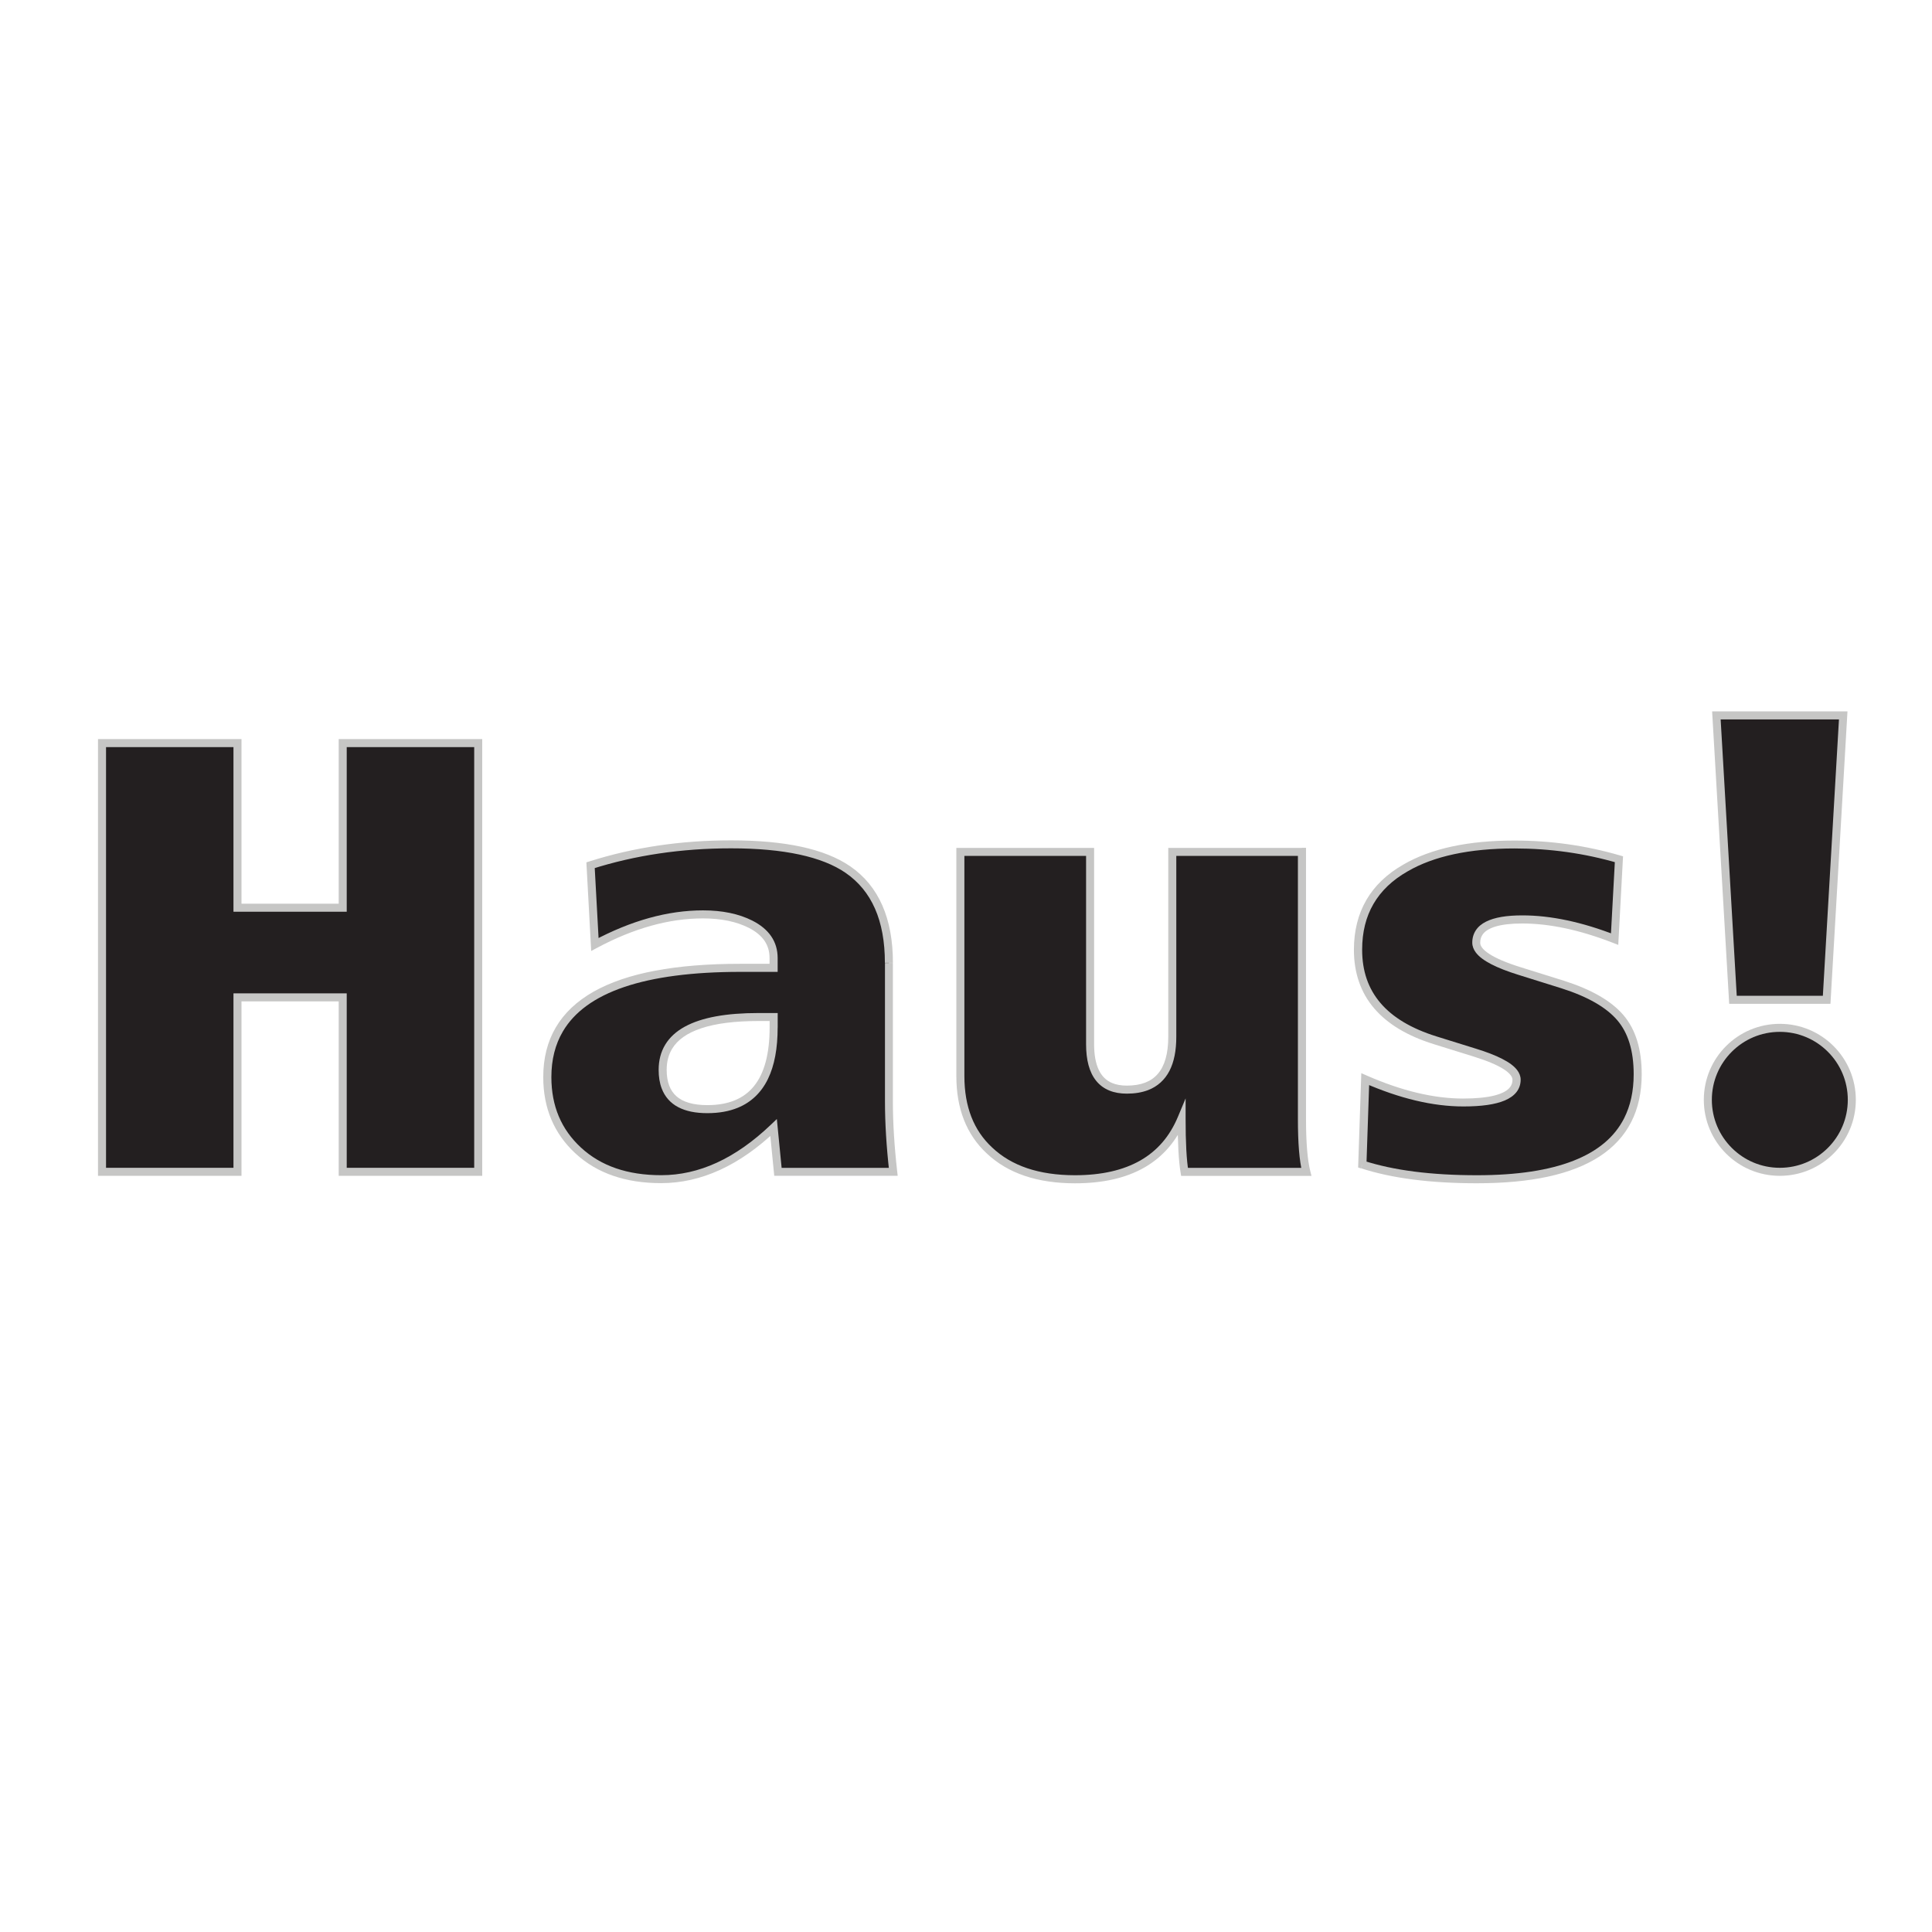
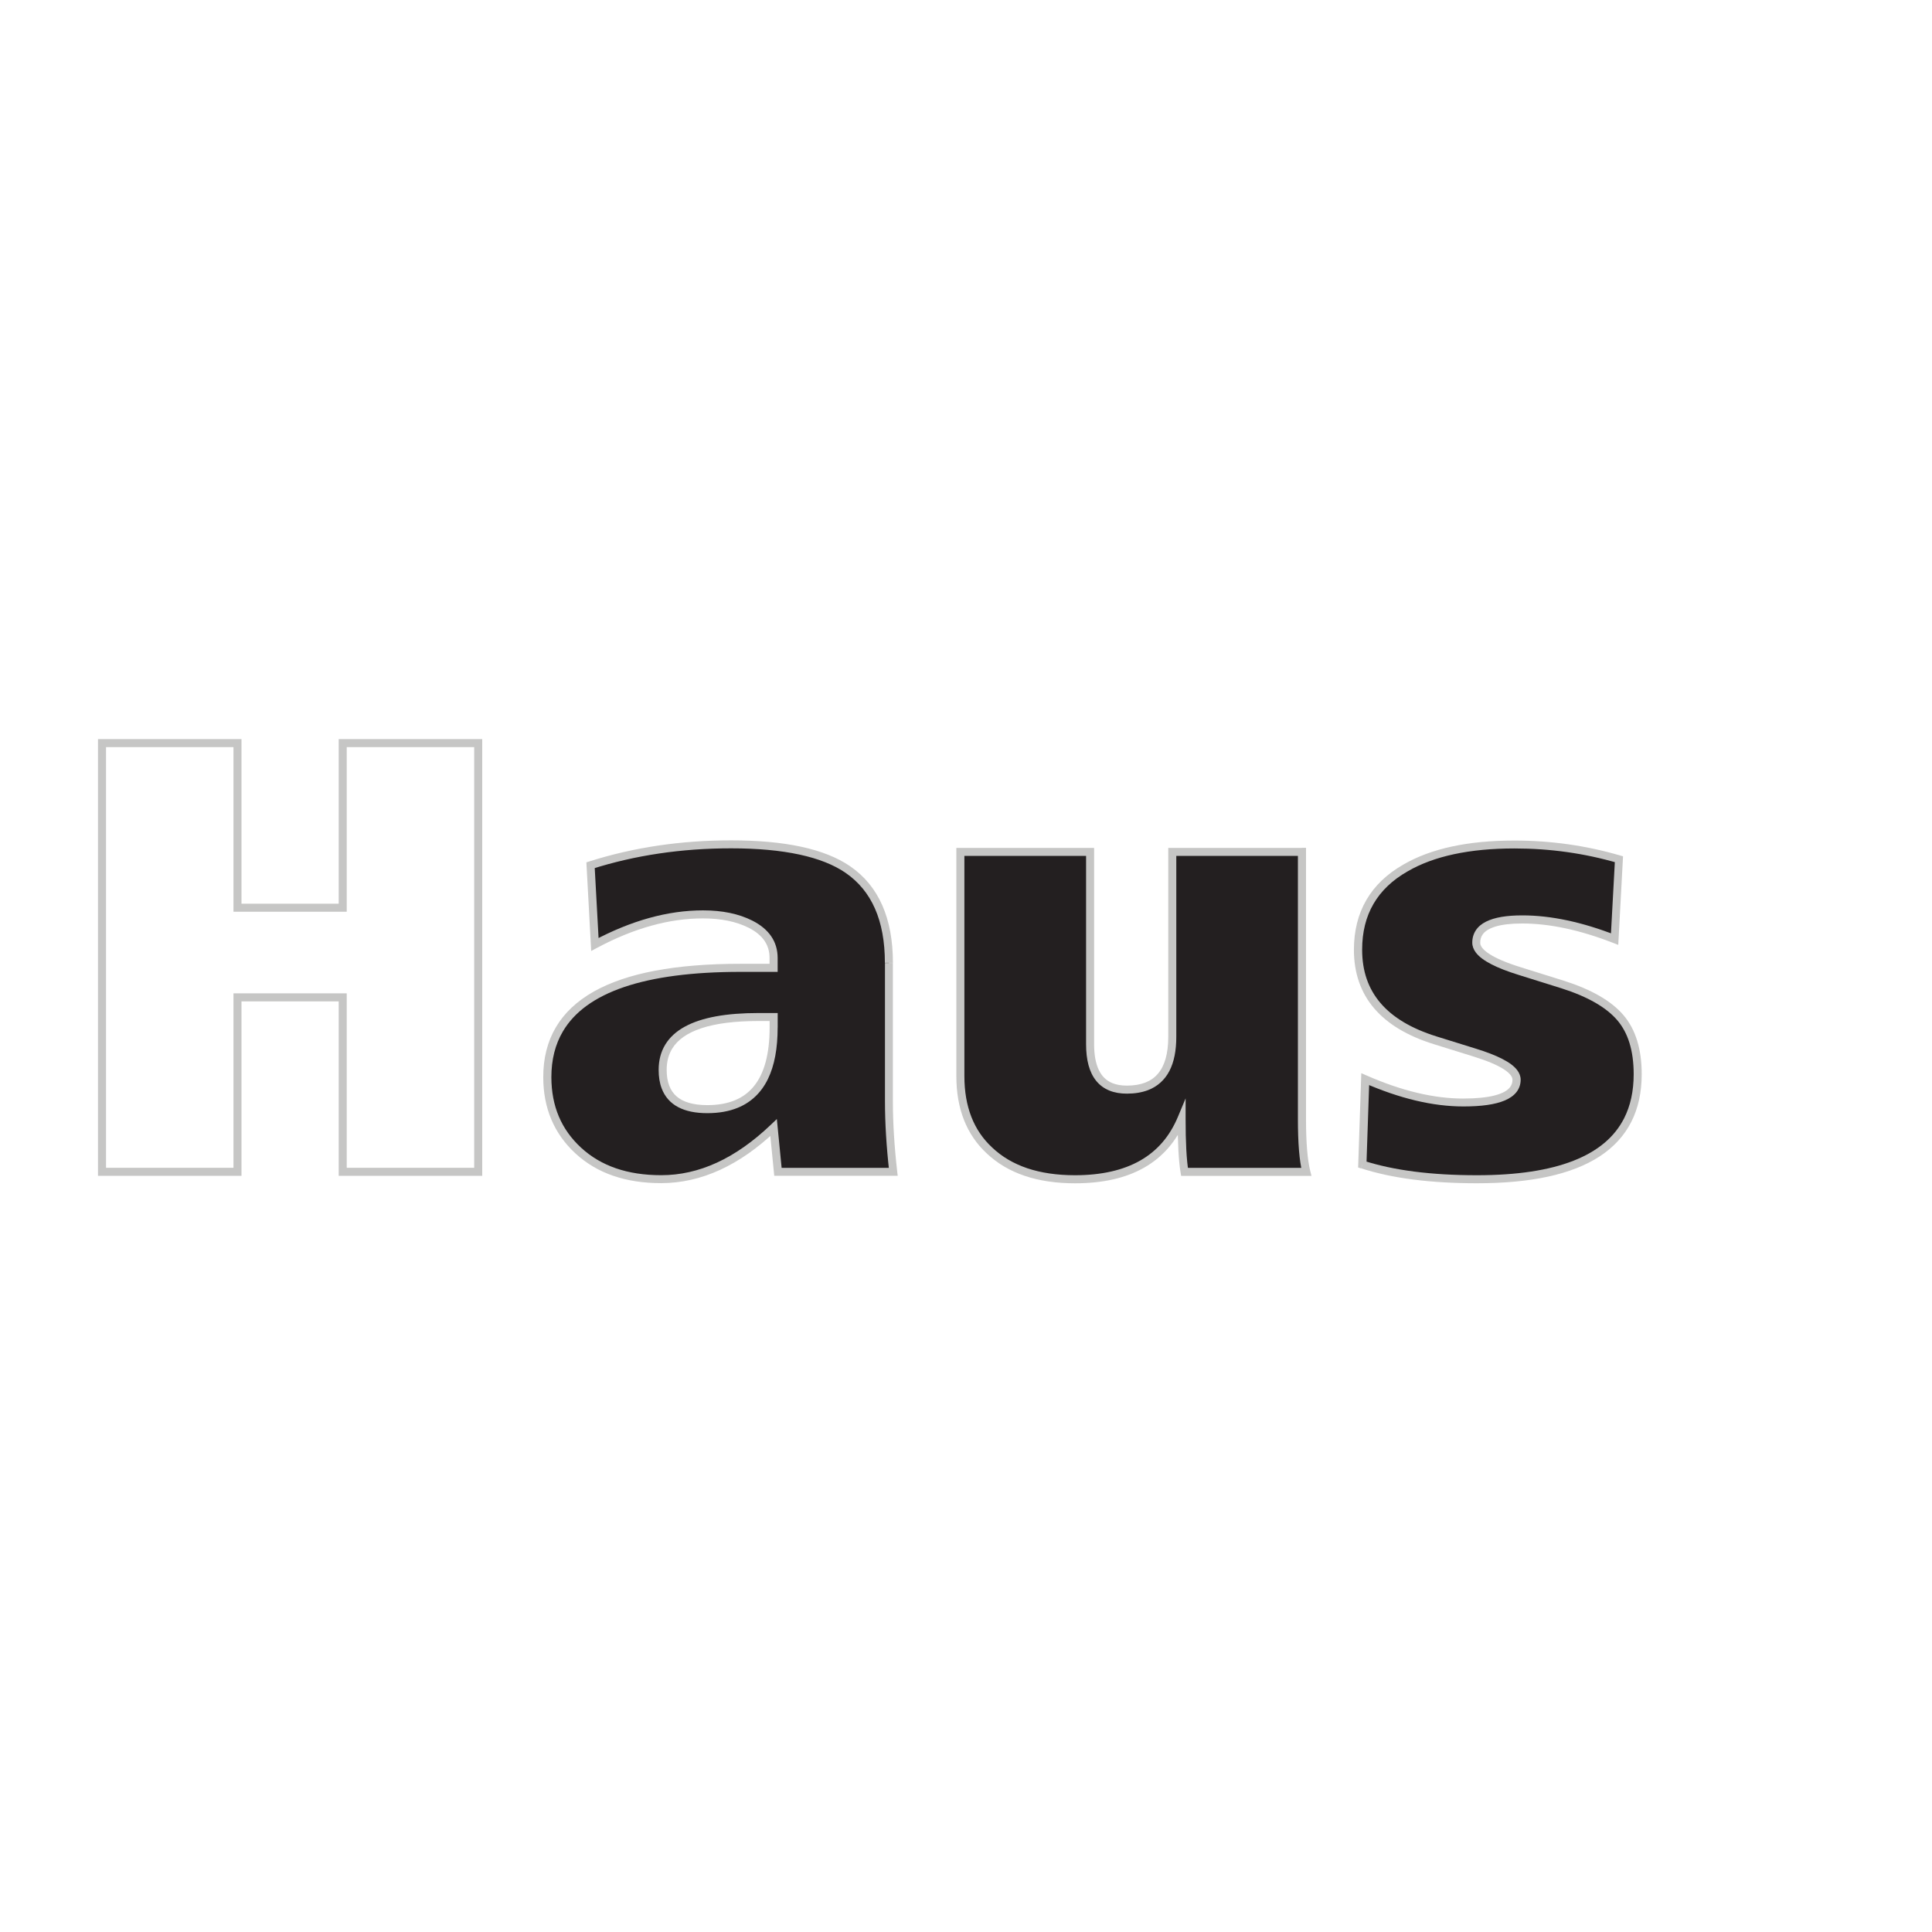
<svg xmlns="http://www.w3.org/2000/svg" width="100%" height="100%" viewBox="0 0 128 128" version="1.1" xml:space="preserve" style="fill-rule:evenodd;clip-rule:evenodd;stroke-linejoin:round;stroke-miterlimit:2;">
  <g transform="matrix(0.266,0,0,0.266,6.493,47.131)">
-     <path d="M60.95,114.68L60.95,71.23L34.74,71.23L34.74,114.68L1,114.68L1,7.9L34.74,7.9L34.74,48.9L60.95,48.9L60.95,7.9L94.7,7.9L94.7,114.68L60.95,114.68Z" style="fill:rgb(35,31,32);fill-rule:nonzero;" />
-   </g>
+     </g>
  <g transform="matrix(0.266,0,0,0.266,6.493,47.131)">
    <path d="M60.95,114.68L61.95,114.68L61.95,70.23L33.74,70.23L33.74,113.68L2,113.68L2,8.9L33.74,8.9L33.74,49.9L61.95,49.9L61.95,8.9L93.7,8.9L93.7,113.68L60.95,113.68L60.95,114.68L61.95,114.68L60.95,114.68L60.95,115.68L95.7,115.68L95.7,6.9L59.95,6.9L59.95,47.9L35.74,47.9L35.74,6.9L0,6.9L0,115.68L35.74,115.68L35.74,72.23L59.95,72.23L59.95,115.68L60.95,115.68L60.95,114.68Z" style="fill:rgb(198,198,197);fill-rule:nonzero;" />
  </g>
  <g transform="matrix(0.266,0,0,0.266,6.493,47.131)">
    <path d="M197.01,62.67L197.01,97.09C197.01,102.5 197.37,108.36 198.09,114.68L169.37,114.68L168.29,103.66C159.31,112.23 149.98,116.51 140.29,116.51C131.67,116.51 124.79,114.14 119.65,109.4C114.5,104.66 111.93,98.56 111.93,91.12C111.93,72.97 127.96,63.89 160.04,63.89L168.3,63.89L168.3,61.44C168.3,57.77 166.38,54.96 162.56,53.03C159.33,51.4 155.38,50.58 150.71,50.58C142.09,50.58 133.12,53.08 123.79,58.08L122.71,38.34C133.6,34.87 145.26,33.14 157.71,33.14C170.99,33.14 180.69,35.23 186.79,39.41C193.61,44.1 197.02,51.85 197.02,62.66L197.01,62.67ZM168.29,78.73L168.29,76.13L164.52,76.13C148.6,76.13 140.65,80.52 140.65,89.29C140.65,95.82 144.36,99.08 151.78,99.08C162.79,99.08 168.29,92.3 168.29,78.73Z" style="fill:rgb(35,31,32);fill-rule:nonzero;" />
  </g>
  <g transform="matrix(0.266,0,0,0.266,6.493,47.131)">
    <path d="M197.01,62.67L196.01,62.67L196.01,97.09C196.01,102.54 196.37,108.44 197.09,114.8L198.08,114.69L198.08,113.69L170.27,113.69L169.08,101.53L167.59,102.95C158.73,111.4 149.66,115.52 140.28,115.52C131.84,115.52 125.25,113.21 120.32,108.67C115.38,104.1 112.94,98.34 112.92,91.12C112.92,86.73 113.88,82.95 115.79,79.71C118.64,74.87 123.66,71.17 131.03,68.66C138.39,66.16 148.07,64.88 160.02,64.88L169.28,64.88L169.28,61.43C169.28,59.42 168.75,57.58 167.67,56.01C166.6,54.44 165.01,53.15 162.99,52.12C159.58,50.4 155.47,49.56 150.69,49.56C141.88,49.56 132.74,52.12 123.29,57.17L123.76,58.05L124.76,58L123.68,38.26L122.68,38.31L122.98,39.26C133.76,35.83 145.32,34.11 157.68,34.11C170.86,34.11 180.38,36.21 186.19,40.21C189.45,42.46 191.88,45.4 193.52,49.12C195.16,52.84 195.99,57.34 195.99,62.64L197.99,62.64C197.99,57.13 197.12,52.35 195.35,48.32C193.58,44.29 190.89,41.01 187.33,38.57C180.94,34.2 171.07,32.13 157.69,32.12C145.15,32.12 133.38,33.87 122.38,37.37L121.64,37.6L122.84,59.68L124.22,58.94C133.44,54 142.25,51.56 150.67,51.56C155.22,51.56 159.01,52.36 162.07,53.9C163.87,54.81 165.16,55.9 166,57.13C166.84,58.36 167.26,59.76 167.26,61.42L167.26,62.87L160,62.87C143.87,62.87 131.7,65.14 123.43,69.81C119.3,72.15 116.14,75.11 114.04,78.68C111.93,82.25 110.89,86.42 110.9,91.1C110.89,98.77 113.59,105.2 118.94,110.12C124.29,115.06 131.47,117.51 140.26,117.5C150.26,117.5 159.86,113.06 168.95,104.37L168.26,103.65L167.26,103.75L168.43,115.67L199.18,115.67L199.05,114.56C198.34,108.27 197.98,102.44 197.98,97.08L197.98,62.66L196.98,62.66L197.01,62.67ZM168.29,78.73L169.29,78.73L169.29,75.13L164.52,75.13C156.47,75.13 150.36,76.22 146.13,78.54C144.02,79.7 142.38,81.19 141.28,83.01C140.18,84.82 139.64,86.94 139.64,89.28C139.64,91.01 139.88,92.56 140.4,93.92C141.17,95.97 142.58,97.57 144.52,98.58C146.46,99.6 148.88,100.07 151.77,100.07C154.62,100.07 157.16,99.63 159.37,98.72C162.69,97.36 165.22,94.93 166.86,91.56C168.5,88.19 169.28,83.91 169.28,78.72L167.28,78.72C167.28,85.38 165.92,90.23 163.37,93.35C162.1,94.92 160.53,96.08 158.61,96.87C156.69,97.66 154.42,98.07 151.77,98.07C148.2,98.07 145.68,97.28 144.08,95.87C143.28,95.16 142.68,94.29 142.27,93.21C141.86,92.12 141.64,90.82 141.64,89.28C141.64,87.24 142.1,85.52 142.99,84.04C144.32,81.84 146.69,80.11 150.28,78.92C153.86,77.73 158.61,77.12 164.51,77.12L167.28,77.12L167.28,78.72L168.28,78.72L168.29,78.73Z" style="fill:rgb(198,198,197);fill-rule:nonzero;" />
  </g>
  <g transform="matrix(0.266,0,0,0.266,6.493,47.131)">
    <path d="M299.86,34.98L299.86,101.53C299.86,107.45 300.22,111.83 300.94,114.69L270.6,114.69C270.12,111.84 269.88,107.4 269.88,101.38C265.66,111.48 256.81,116.53 243.32,116.53C234.17,116.53 227.06,114.13 222,109.34C217.18,104.85 214.77,98.68 214.77,90.83L214.77,34.99L247.08,34.99L247.08,82.88C247.08,90.43 250.13,94.2 256.23,94.2C263.77,94.2 267.54,89.82 267.54,81.04L267.54,34.99L299.85,34.99L299.86,34.98Z" style="fill:rgb(35,31,32);fill-rule:nonzero;" />
  </g>
  <g transform="matrix(0.266,0,0,0.266,6.493,47.131)">
    <path d="M299.88,34.98L298.86,34.98L298.86,101.53C298.86,107.49 299.21,111.92 299.97,114.93L300.94,114.69L300.94,113.69L270.6,113.69L270.6,114.69L271.59,114.52C271.13,111.77 270.88,107.37 270.89,101.38L270.89,96.39L268.97,100.99C266.93,105.86 263.83,109.45 259.59,111.87C255.36,114.28 249.95,115.53 243.33,115.53C238.84,115.53 234.88,114.94 231.45,113.79C228.02,112.63 225.11,110.91 222.7,108.62C220.4,106.48 218.68,103.95 217.53,101C216.38,98.05 215.79,94.67 215.79,90.84L215.79,36L246.1,36L246.1,82.89C246.1,86.79 246.88,89.86 248.61,92.01C249.47,93.08 250.58,93.9 251.87,94.43C253.16,94.96 254.63,95.21 256.26,95.21C258.24,95.21 260.01,94.92 261.57,94.32C263.9,93.42 265.71,91.78 266.87,89.53C268.03,87.28 268.57,84.45 268.57,81.05L268.57,36L299.88,36L299.88,34L266.57,34L266.57,81.05C266.57,85.3 265.65,88.34 263.98,90.27C263.14,91.24 262.12,91.96 260.84,92.46C259.57,92.95 258.04,93.21 256.25,93.21C254.83,93.21 253.62,92.99 252.63,92.58C251.14,91.96 250.06,90.93 249.29,89.35C248.52,87.77 248.1,85.62 248.1,82.89L248.1,34L213.79,34L213.79,90.84C213.79,94.87 214.41,98.5 215.67,101.72C216.93,104.94 218.82,107.74 221.34,110.08C223.98,112.58 227.15,114.45 230.83,115.69C234.51,116.93 238.68,117.54 243.35,117.54C250.22,117.54 255.98,116.26 260.6,113.62C265.22,110.99 268.65,107 270.83,101.78L269.91,101.39L268.91,101.39C268.91,107.44 269.15,111.9 269.64,114.87L269.78,115.7L302.24,115.7L301.93,114.46C301.25,111.76 300.88,107.42 300.88,101.55L300.88,33.98L299.88,33.98L299.88,34.98Z" style="fill:rgb(198,198,197);fill-rule:nonzero;" />
  </g>
  <g transform="matrix(0.266,0,0,0.266,6.493,47.131)">
    <path d="M314.93,112.85L315.65,91.58C324.5,95.46 332.64,97.39 340.06,97.39C348.91,97.39 353.34,95.5 353.34,91.72C353.34,89.37 349.87,87.12 342.93,84.97L333.06,81.9C320.25,77.91 313.85,70.4 313.85,59.36C313.85,50.26 317.8,43.46 325.7,38.96C332.4,35.08 341.43,33.13 352.8,33.13C361.77,33.13 370.45,34.35 378.83,36.8L377.75,56.69C369.37,53.43 361.71,51.79 354.77,51.79C347.11,51.79 343.28,53.73 343.28,57.6C343.28,60.05 346.87,62.4 354.05,64.64L364.82,68.01C371.52,70.15 376.31,72.91 379.18,76.27C382.05,79.64 383.49,84.33 383.49,90.34C383.49,107.78 370.15,116.5 343.46,116.5C331.97,116.5 322.46,115.28 314.92,112.83L314.93,112.85Z" style="fill:rgb(35,31,32);fill-rule:nonzero;" />
  </g>
  <g transform="matrix(0.266,0,0,0.266,6.493,47.131)">
    <path d="M314.93,112.85L315.93,112.88L316.65,91.61L315.65,91.58L315.25,92.5C324.2,96.42 332.47,98.4 340.06,98.4C344.56,98.4 347.98,97.93 350.41,96.9C351.62,96.38 352.61,95.7 353.3,94.82C353.99,93.94 354.35,92.86 354.34,91.72C354.34,90.88 354.02,90.07 353.49,89.37C352.69,88.31 351.43,87.41 349.73,86.54C348.03,85.67 345.87,84.83 343.23,84.02L333.36,80.95C327.08,78.99 322.46,76.2 319.42,72.63C316.38,69.06 314.86,64.69 314.86,59.36C314.86,54.95 315.81,51.17 317.69,47.94C319.57,44.71 322.38,42.01 326.21,39.83C332.69,36.07 341.55,34.14 352.81,34.14C361.69,34.14 370.27,35.35 378.56,37.77L378.84,36.81L377.84,36.76L376.76,56.65L377.76,56.7L378.12,55.77C369.66,52.47 361.88,50.81 354.78,50.81C350.87,50.81 347.87,51.29 345.71,52.37C344.63,52.91 343.76,53.63 343.17,54.53C342.58,55.43 342.28,56.49 342.29,57.62C342.29,58.48 342.62,59.31 343.16,60.04C343.98,61.13 345.28,62.07 347.03,62.98C348.79,63.89 351.02,64.76 353.75,65.61L364.52,68.98C371.12,71.08 375.74,73.78 378.42,76.94C381.09,80.07 382.49,84.5 382.49,90.37C382.49,94.6 381.68,98.25 380.1,101.36C377.72,106.02 373.58,109.53 367.49,111.92C361.41,114.31 353.39,115.53 343.46,115.53C332.04,115.53 322.63,114.31 315.23,111.91L314.61,113.81C322.29,116.3 331.9,117.53 343.46,117.53C356.91,117.53 367.09,115.35 374.03,110.83C377.49,108.57 380.13,105.7 381.88,102.27C383.63,98.84 384.49,94.86 384.49,90.37C384.49,84.2 383.01,79.24 379.94,75.65C376.88,72.07 371.92,69.26 365.12,67.09L354.34,63.72C350.8,62.62 348.17,61.49 346.51,60.4C345.68,59.86 345.09,59.33 344.74,58.86C344.39,58.39 344.27,58 344.27,57.64C344.27,56.83 344.46,56.2 344.82,55.65C345.36,54.82 346.38,54.11 348.04,53.6C349.69,53.1 351.94,52.82 354.75,52.83C361.53,52.83 369.07,54.43 377.36,57.66L378.65,58.16L379.84,36.1L379.08,35.88C370.61,33.41 361.84,32.17 352.77,32.17C341.29,32.17 332.08,34.13 325.16,38.13C321.09,40.45 317.98,43.4 315.91,46.97C313.84,50.54 312.81,54.7 312.81,59.39C312.81,65.1 314.48,70.02 317.85,73.96C321.21,77.9 326.19,80.86 332.72,82.89L342.59,85.96C346.01,87.02 348.55,88.1 350.15,89.14C350.95,89.66 351.51,90.16 351.85,90.61C352.19,91.06 352.3,91.42 352.3,91.75C352.3,92.5 352.1,93.08 351.68,93.62C351.06,94.43 349.82,95.16 347.86,95.66C345.91,96.16 343.28,96.43 340.01,96.43C332.76,96.43 324.76,94.54 316,90.7L314.65,90.11L313.86,113.6L314.58,113.83L314.89,112.88L314.93,112.85Z" style="fill:rgb(198,198,197);fill-rule:nonzero;" />
  </g>
  <g transform="matrix(0.266,0,0,0.266,6.493,47.131)">
-     <path d="M403.09,1L434.68,1L430.55,71.83L407.22,71.83L403.09,1Z" style="fill:rgb(35,31,32);fill-rule:nonzero;" />
-   </g>
+     </g>
  <g transform="matrix(0.266,0,0,0.266,6.493,47.131)">
-     <path d="M403.09,1L403.09,2L433.62,2L429.61,70.83L408.16,70.83L404.09,0.94L403.09,1L403.09,2L403.09,1L402.09,1.06L406.28,72.83L431.5,72.83L435.74,0L402.03,0L402.09,1.06L403.09,1Z" style="fill:rgb(198,198,197);fill-rule:nonzero;" />
-   </g>
+     </g>
  <g transform="matrix(0.266,0,0,0.266,6.493,47.131)">
-     <path d="M418.89,114.68C428.792,114.68 436.82,106.652 436.82,96.75C436.82,86.848 428.792,78.82 418.89,78.82C408.988,78.82 400.96,86.848 400.96,96.75C400.96,106.652 408.988,114.68 418.89,114.68Z" style="fill:rgb(35,31,32);fill-rule:nonzero;" />
-   </g>
+     </g>
  <g transform="matrix(0.266,0,0,0.266,6.493,47.131)">
-     <path d="M437.82,96.75L435.82,96.75C435.82,101.43 433.93,105.65 430.86,108.72C427.79,111.79 423.57,113.68 418.89,113.68C414.21,113.68 409.99,111.79 406.92,108.72C403.85,105.65 401.96,101.43 401.96,96.75C401.96,92.07 403.85,87.85 406.92,84.78C409.99,81.71 414.21,79.82 418.89,79.82C423.57,79.82 427.79,81.71 430.86,84.78C433.93,87.85 435.82,92.07 435.82,96.75L437.82,96.75C437.82,86.29 429.35,77.82 418.89,77.82C408.43,77.82 399.96,86.29 399.96,96.75C399.96,107.21 408.43,115.68 418.89,115.68C429.35,115.68 437.82,107.21 437.82,96.75Z" style="fill:rgb(198,198,197);fill-rule:nonzero;" />
-   </g>
+     </g>
</svg>